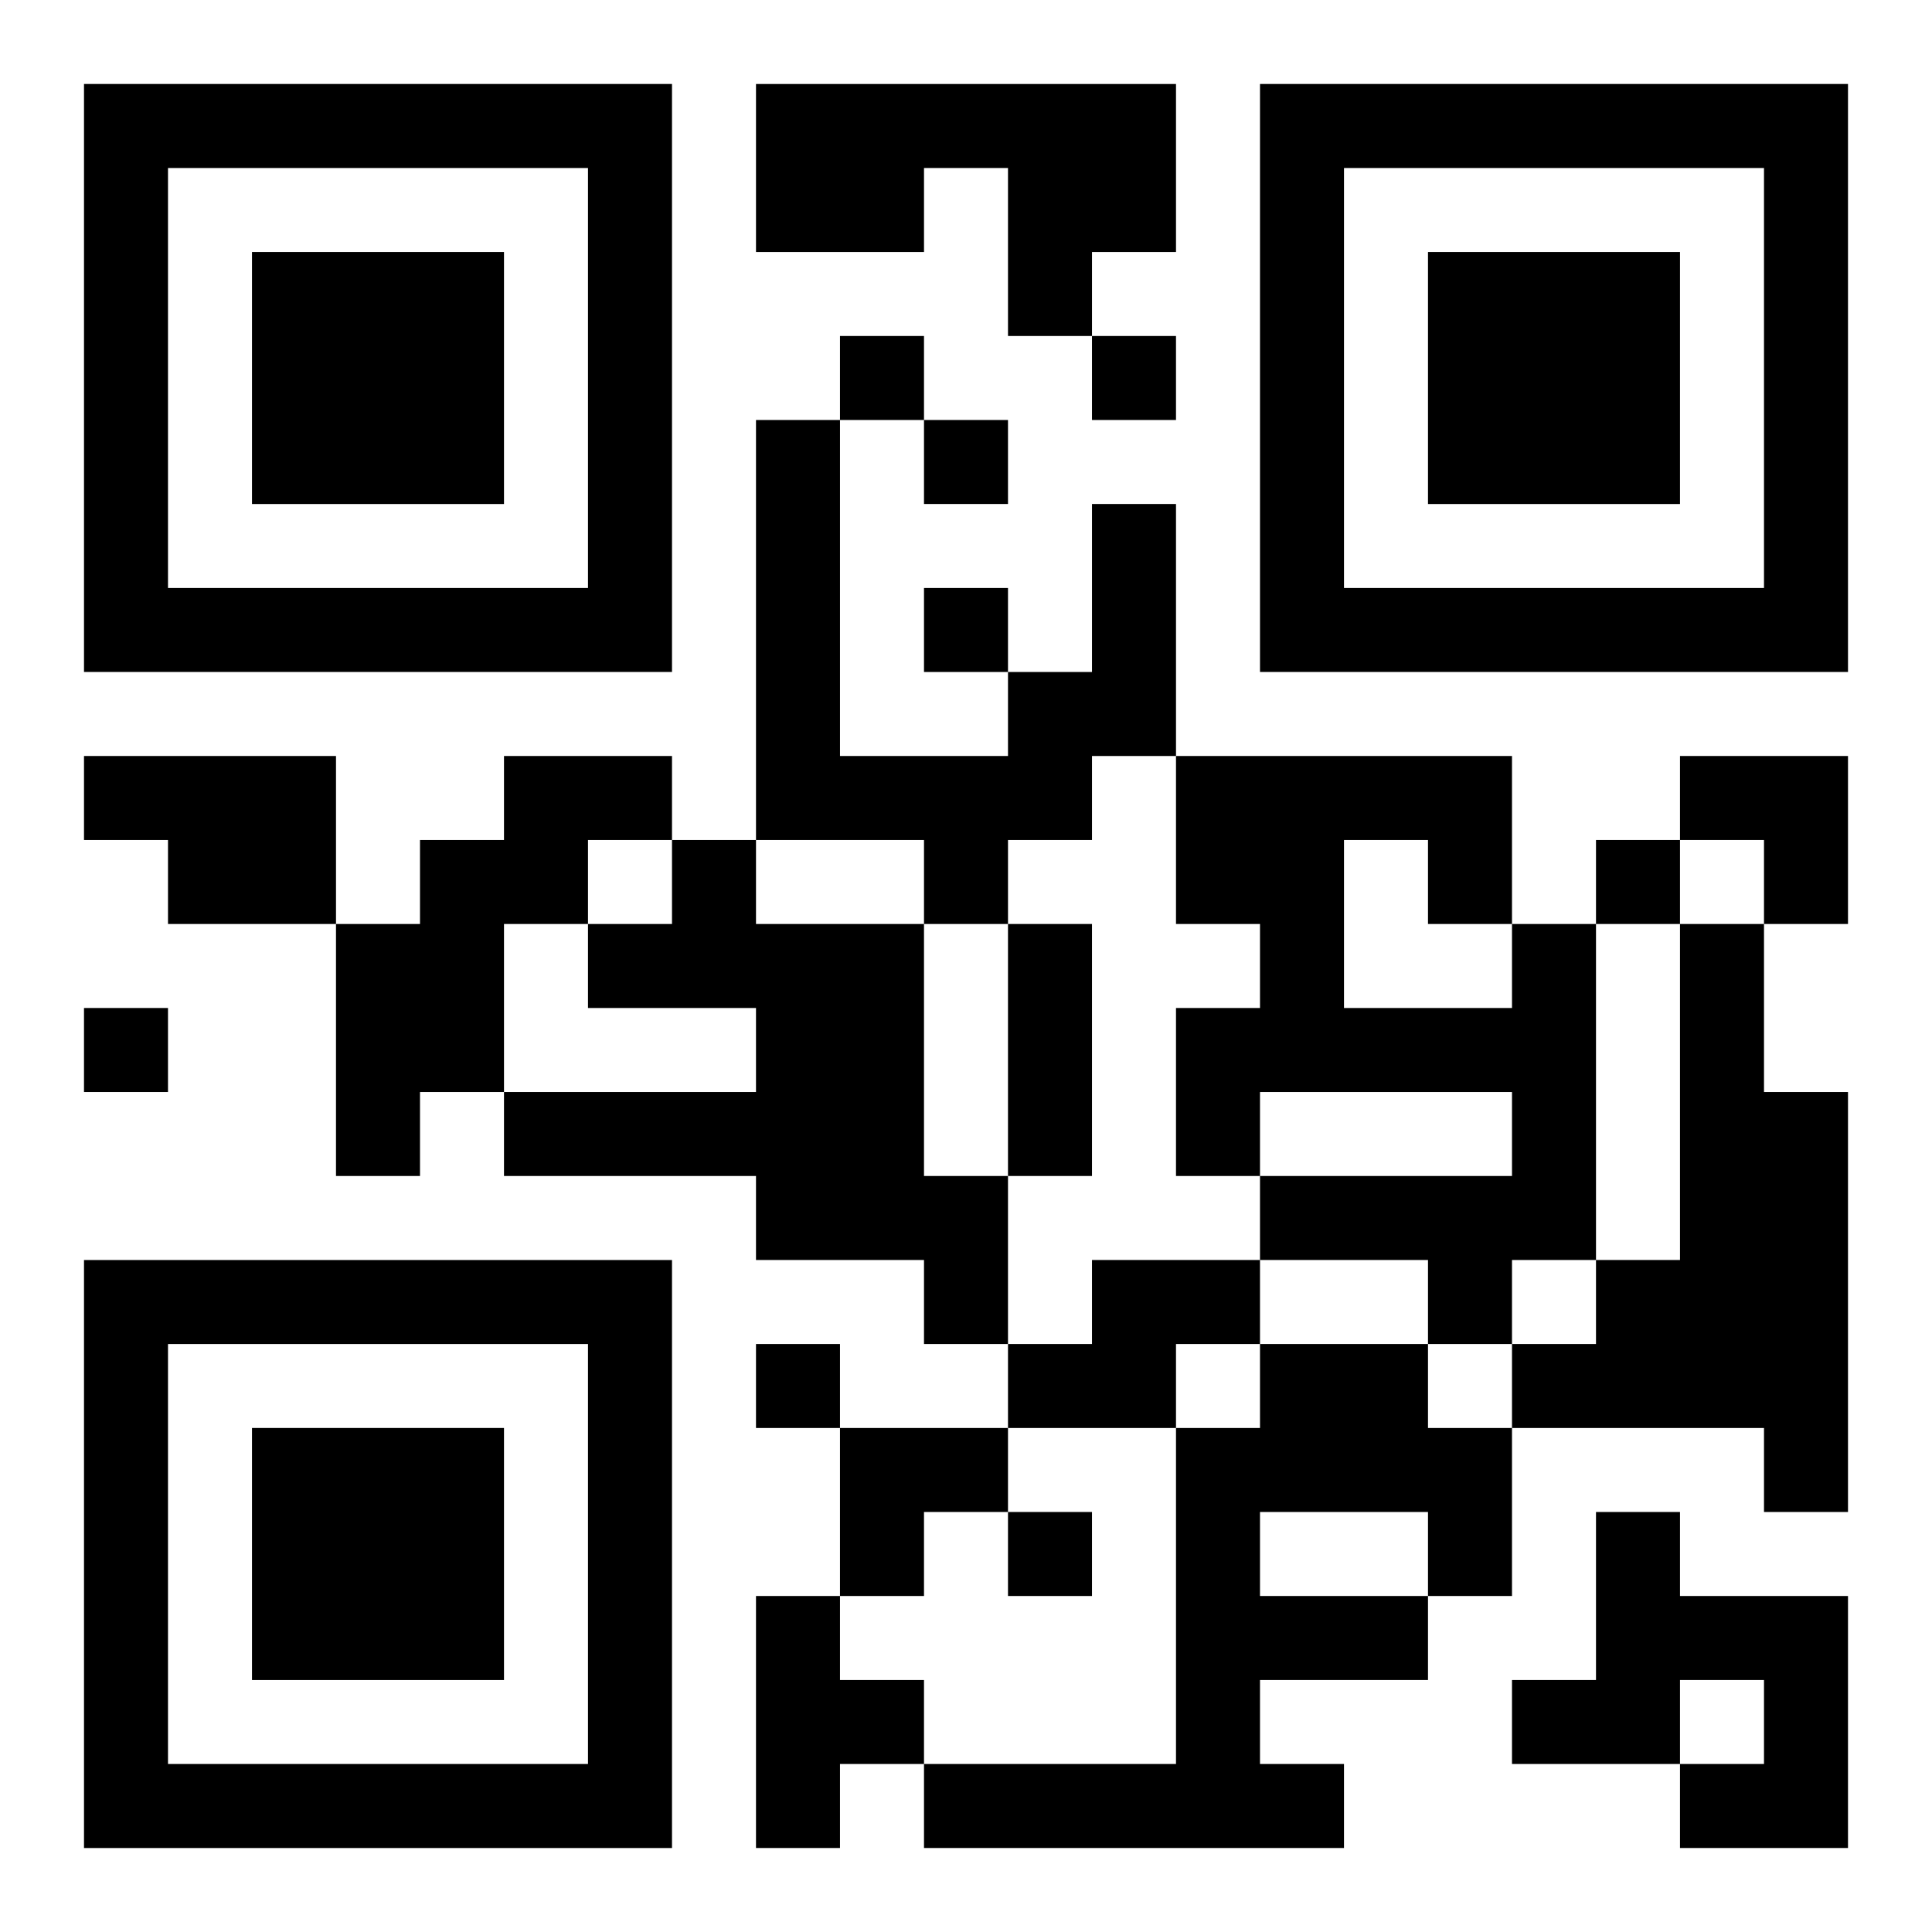
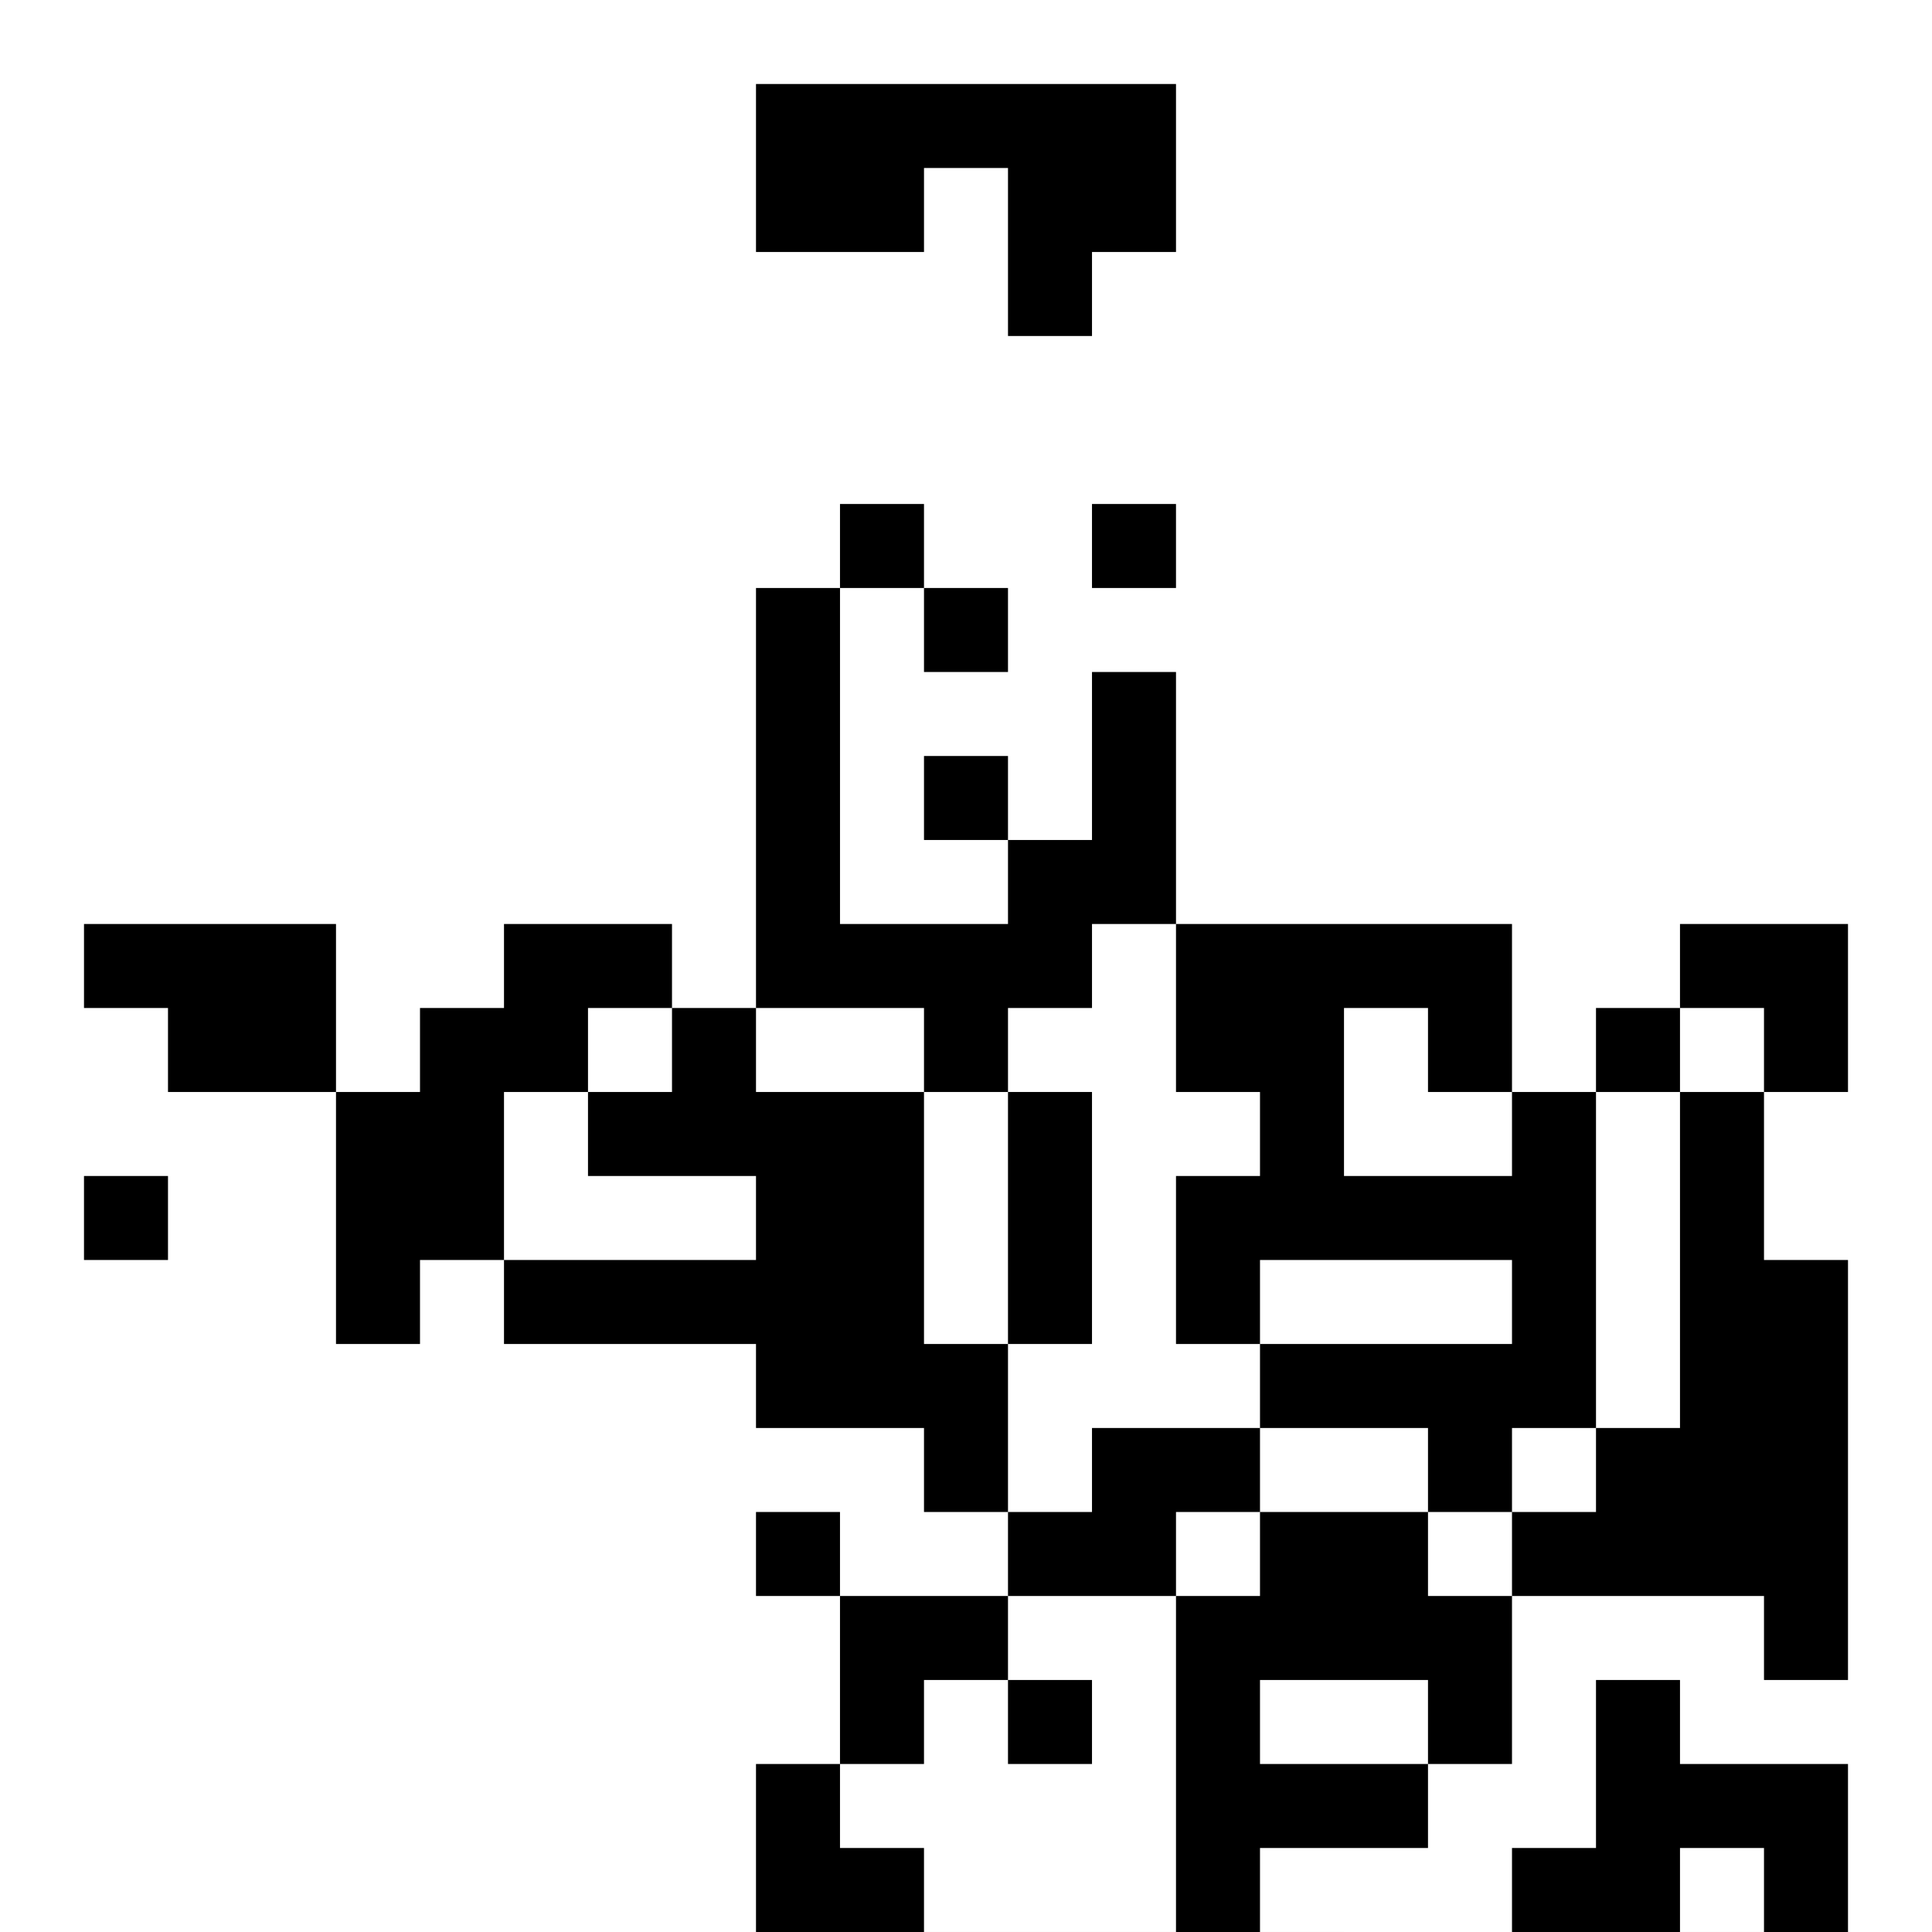
<svg xmlns="http://www.w3.org/2000/svg" xmlns:xlink="http://www.w3.org/1999/xlink" width="250" height="250" baseProfile="full" version="1.1" viewBox="-1 -1 23 23">
  <symbol id="a">
-     <path d="m0 7v7h7v-7h-7zm1 1h5v5h-5v-5zm1 1v3h3v-3h-3z" />
-   </symbol>
+     </symbol>
  <use y="-7" xlink:href="#a" />
  <use y="7" xlink:href="#a" />
  <use x="14" y="-7" xlink:href="#a" />
-   <path d="m8 0h5v2h-1v1h-1v-2h-1v1h-2v-2m4 5h1v3h-1v1h-1v1h-1v-1h-2v-5h1v4h2v-1h1v-2m-12 3h3v2h-2v-1h-1v-1m5 0h2v1h-1v1h-1v2h-1v1h-1v-3h1v-1h1v-1m2 1h1v1h2v3h1v2h-1v-1h-2v-1h-3v-1h3v-1h-2v-1h1v-1m10 1h1v4h-1v1h-1v-1h-2v-1h3v-1h-3v1h-1v-2h1v-1h-1v-2h4v2m-2-1v2h2v-1h-1v-1h-1m4 1h1v2h1v5h-1v-1h-3v-1h1v-1h1v-4m-7 4h2v1h-1v1h-2v-1h1v-1m2 1h2v1h1v2h-1v1h-2v1h1v1h-5v-1h3v-4h1v-1m0 2v1h2v-1h-2m4 0h1v1h2v3h-2v-1h1v-1h-1v1h-2v-1h1v-2m-10 1h1v1h1v1h-1v1h-1v-3m1-15v1h1v-1h-1m3 0v1h1v-1h-1m-2 1v1h1v-1h-1m0 2v1h1v-1h-1m8 3v1h1v-1h-1m-18 2v1h1v-1h-1m8 4v1h1v-1h-1m3 2v1h1v-1h-1m0-7h1v3h-1v-3m8-2h2v2h-1v-1h-1zm-10 8h2v1h-1v1h-1z" />
+   <path d="m8 0h5v2h-1v1h-1v-2h-1v1h-2m4 5h1v3h-1v1h-1v1h-1v-1h-2v-5h1v4h2v-1h1v-2m-12 3h3v2h-2v-1h-1v-1m5 0h2v1h-1v1h-1v2h-1v1h-1v-3h1v-1h1v-1m2 1h1v1h2v3h1v2h-1v-1h-2v-1h-3v-1h3v-1h-2v-1h1v-1m10 1h1v4h-1v1h-1v-1h-2v-1h3v-1h-3v1h-1v-2h1v-1h-1v-2h4v2m-2-1v2h2v-1h-1v-1h-1m4 1h1v2h1v5h-1v-1h-3v-1h1v-1h1v-4m-7 4h2v1h-1v1h-2v-1h1v-1m2 1h2v1h1v2h-1v1h-2v1h1v1h-5v-1h3v-4h1v-1m0 2v1h2v-1h-2m4 0h1v1h2v3h-2v-1h1v-1h-1v1h-2v-1h1v-2m-10 1h1v1h1v1h-1v1h-1v-3m1-15v1h1v-1h-1m3 0v1h1v-1h-1m-2 1v1h1v-1h-1m0 2v1h1v-1h-1m8 3v1h1v-1h-1m-18 2v1h1v-1h-1m8 4v1h1v-1h-1m3 2v1h1v-1h-1m0-7h1v3h-1v-3m8-2h2v2h-1v-1h-1zm-10 8h2v1h-1v1h-1z" />
</svg>